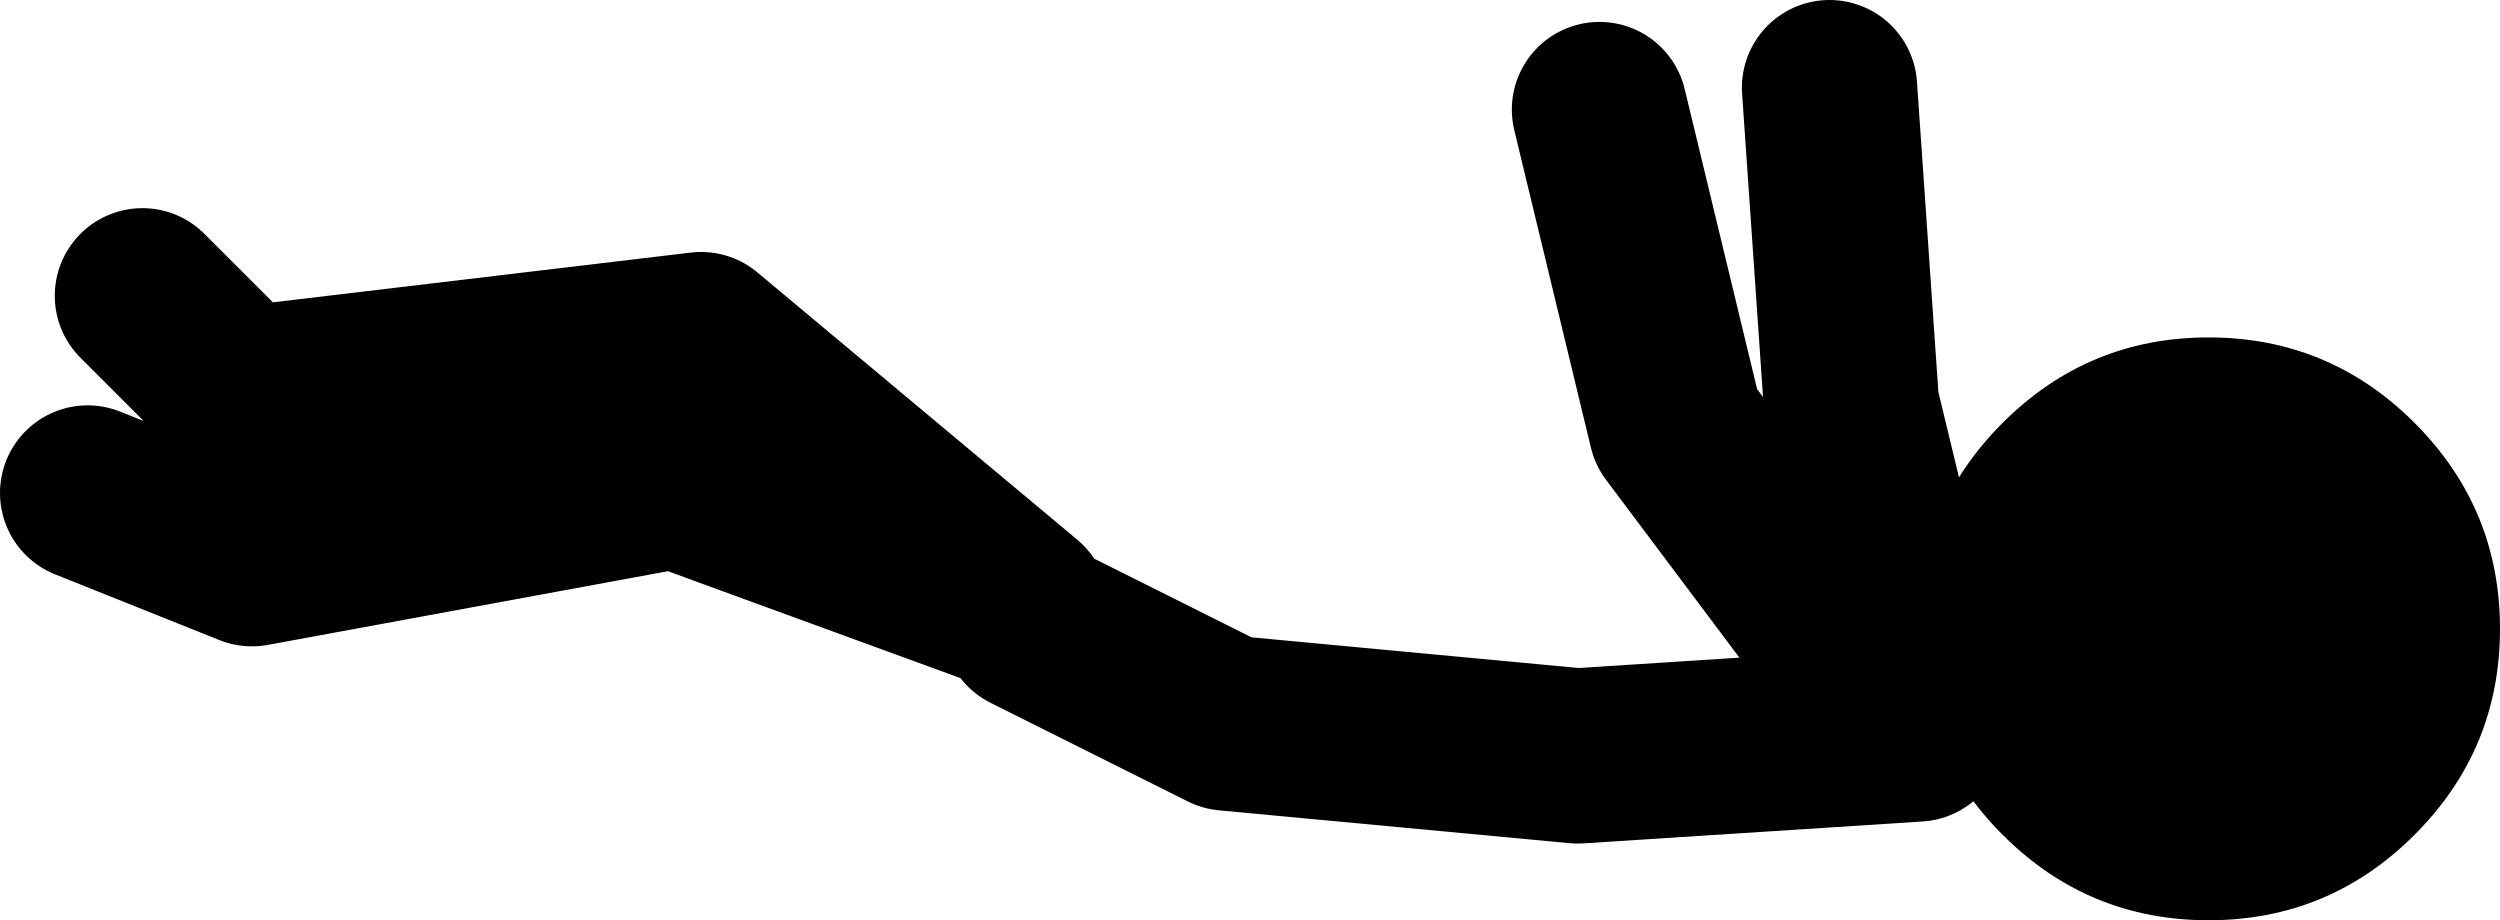
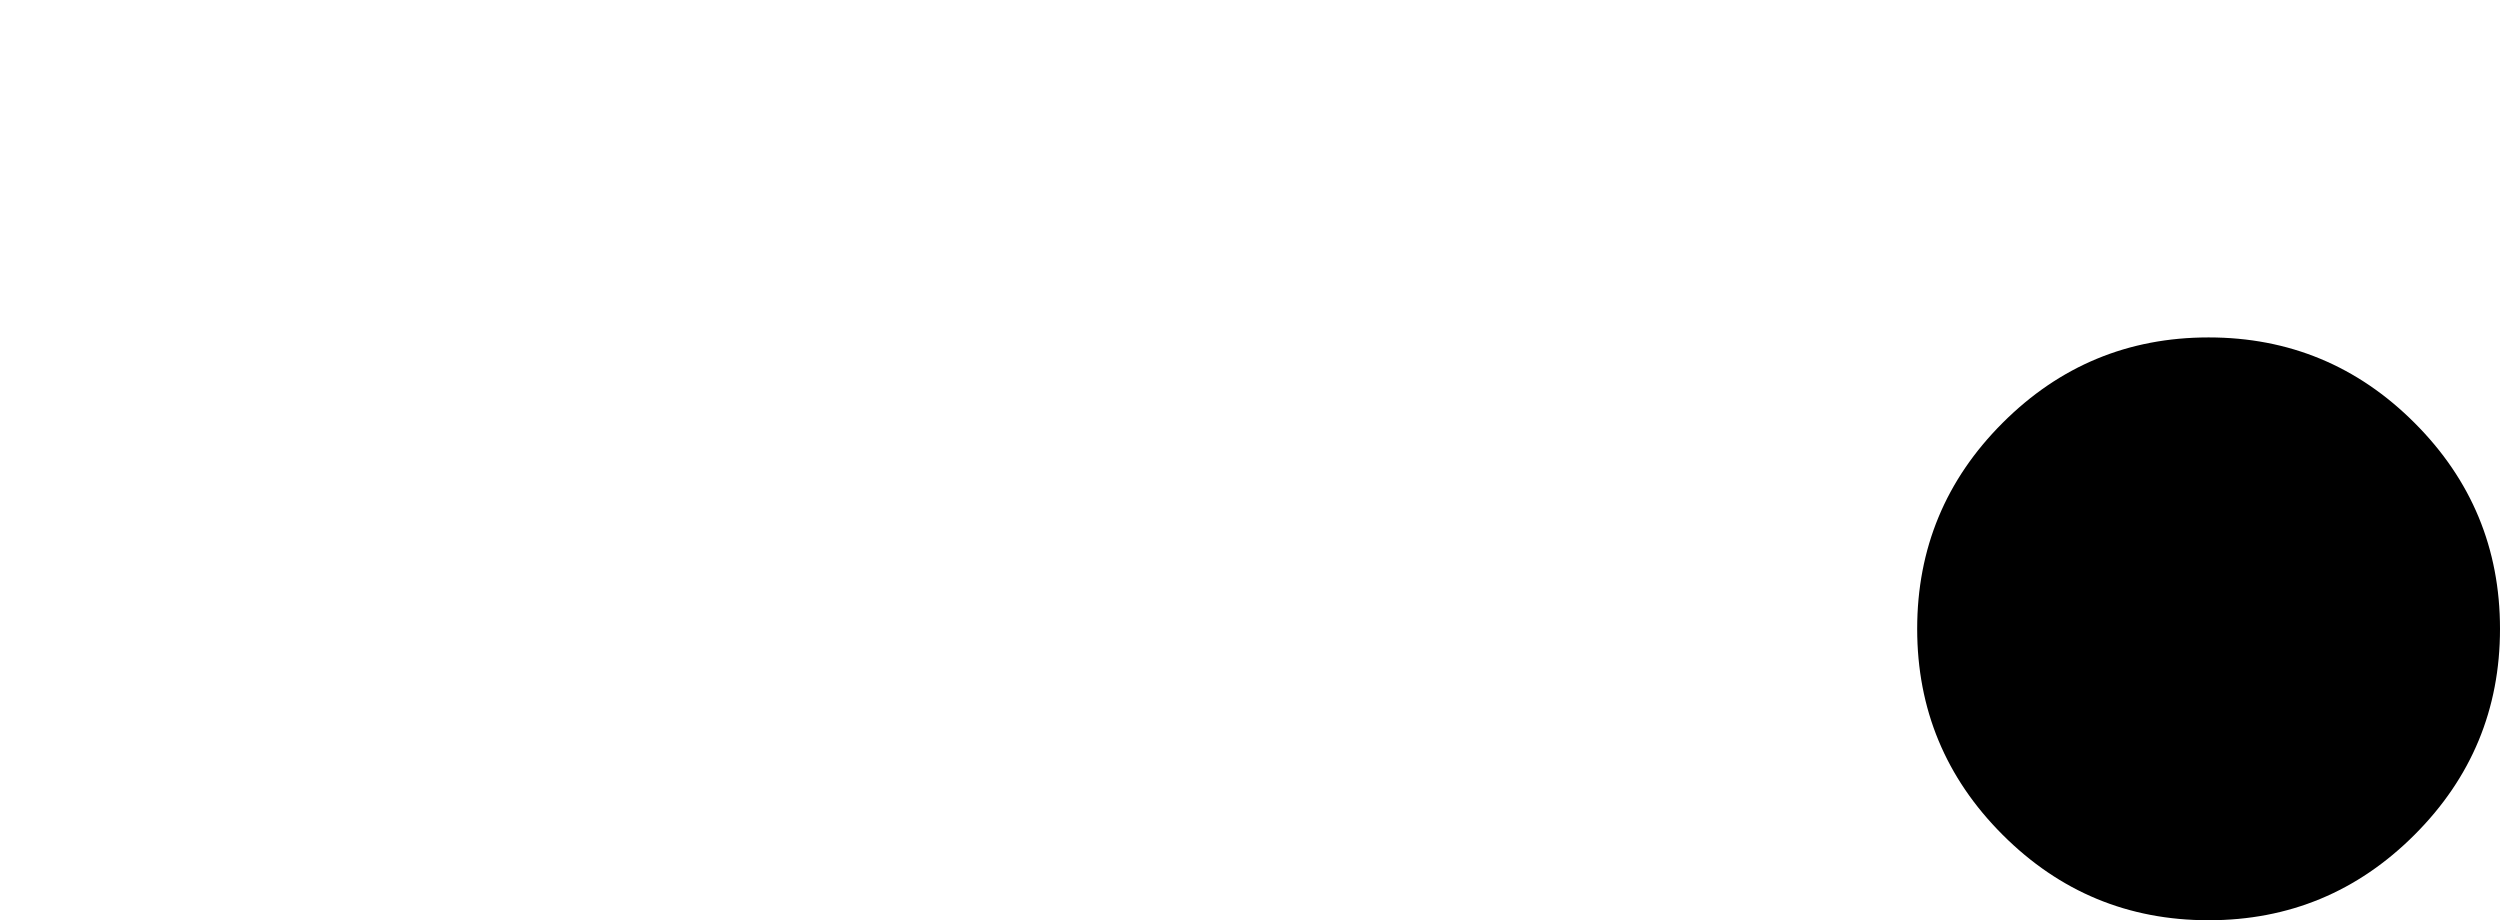
<svg xmlns="http://www.w3.org/2000/svg" height="21.0px" width="57.05px">
  <g transform="matrix(1.0, 0.0, 0.0, 1.0, 53.55, -120.5)">
-     <path d="M-9.8 137.25 L-17.55 137.75 -25.55 137.0 -30.05 134.75 M-50.3 127.25 L-48.05 129.5 -37.55 128.25 -30.25 134.35 -38.05 131.5 M-10.8 136.25 L-15.3 130.25 -17.05 123.0 M-9.55 137.0 L-11.3 129.75 -11.8 122.5 M-38.3 131.5 L-47.8 133.25 -51.55 131.75" fill="none" stroke="#000000" stroke-linecap="round" stroke-linejoin="round" stroke-width="4.0" />
    <path d="M1.55 139.55 Q-0.4 141.5 -3.15 141.5 -5.9 141.5 -7.85 139.55 -9.8 137.6 -9.8 134.85 -9.8 132.1 -7.85 130.15 -5.9 128.2 -3.15 128.2 -0.4 128.2 1.55 130.15 3.5 132.1 3.5 134.85 3.5 137.6 1.55 139.55" fill="#000000" fill-rule="evenodd" stroke="none" />
  </g>
</svg>